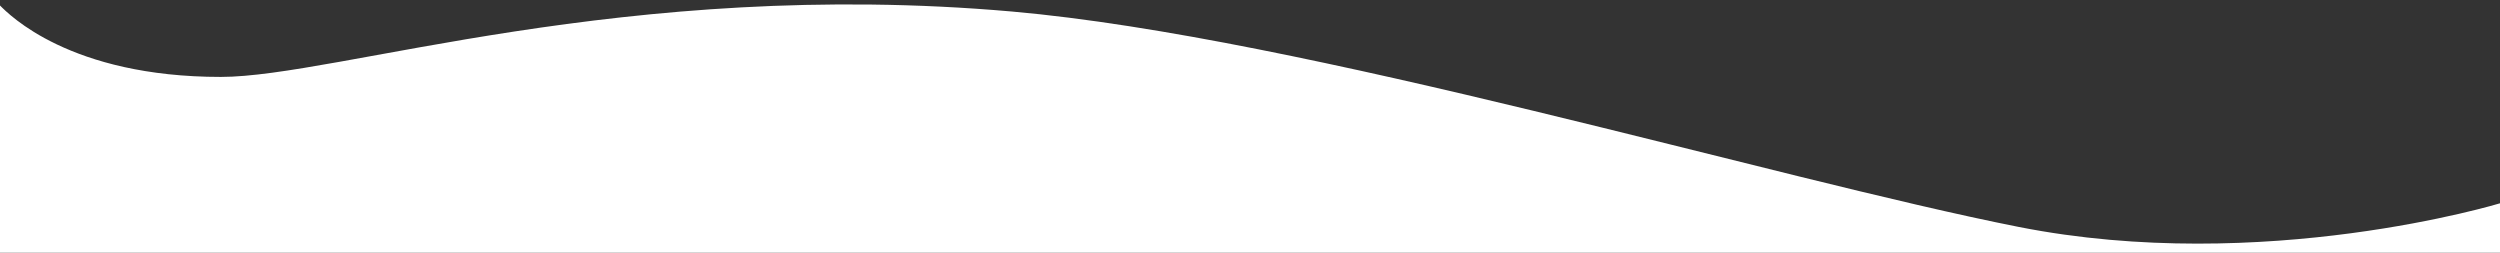
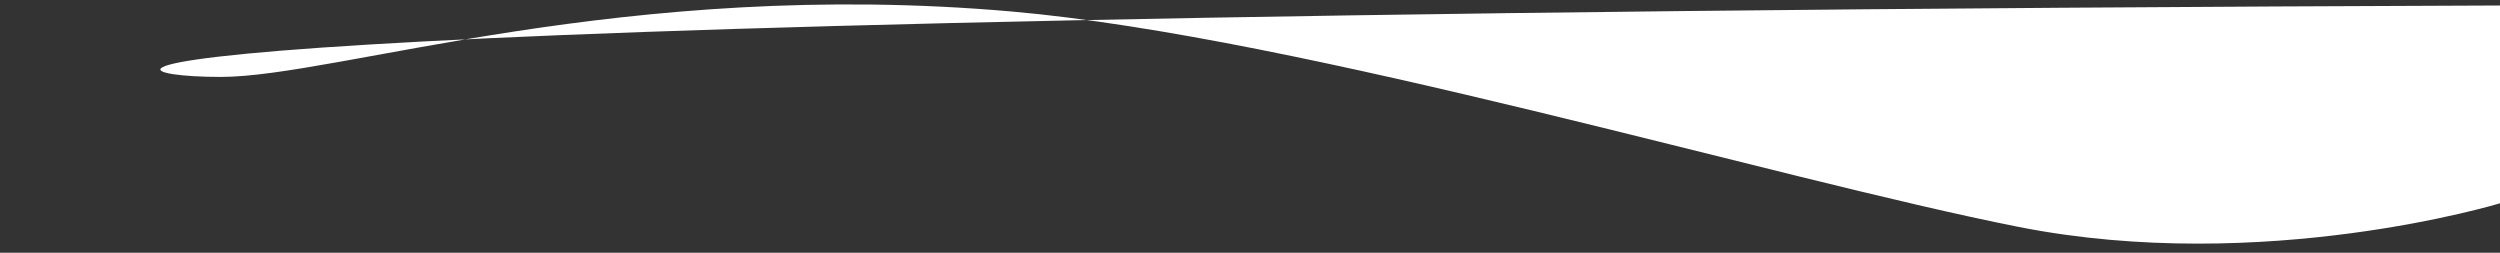
<svg xmlns="http://www.w3.org/2000/svg" width="455" height="46" viewBox="0 0 455 46" fill="none">
  <rect x="0" y="0" width="455" height="46" fill="#333333" stroke="none" />
-   <path d="M40.2 14C61.3 14 113.7 -4.1 184.2 2.1C237.4 6.8 322.9 32.5 367.4 41.3C411.9 50.1 455 37 455 37V46H0V1C1.6 2.6 12.7 14 40.2 14Z" fill="white" />
+   <path d="M40.2 14C61.3 14 113.7 -4.1 184.2 2.1C237.4 6.8 322.9 32.5 367.4 41.3C411.9 50.1 455 37 455 37V46V1C1.6 2.6 12.7 14 40.2 14Z" fill="white" />
</svg>